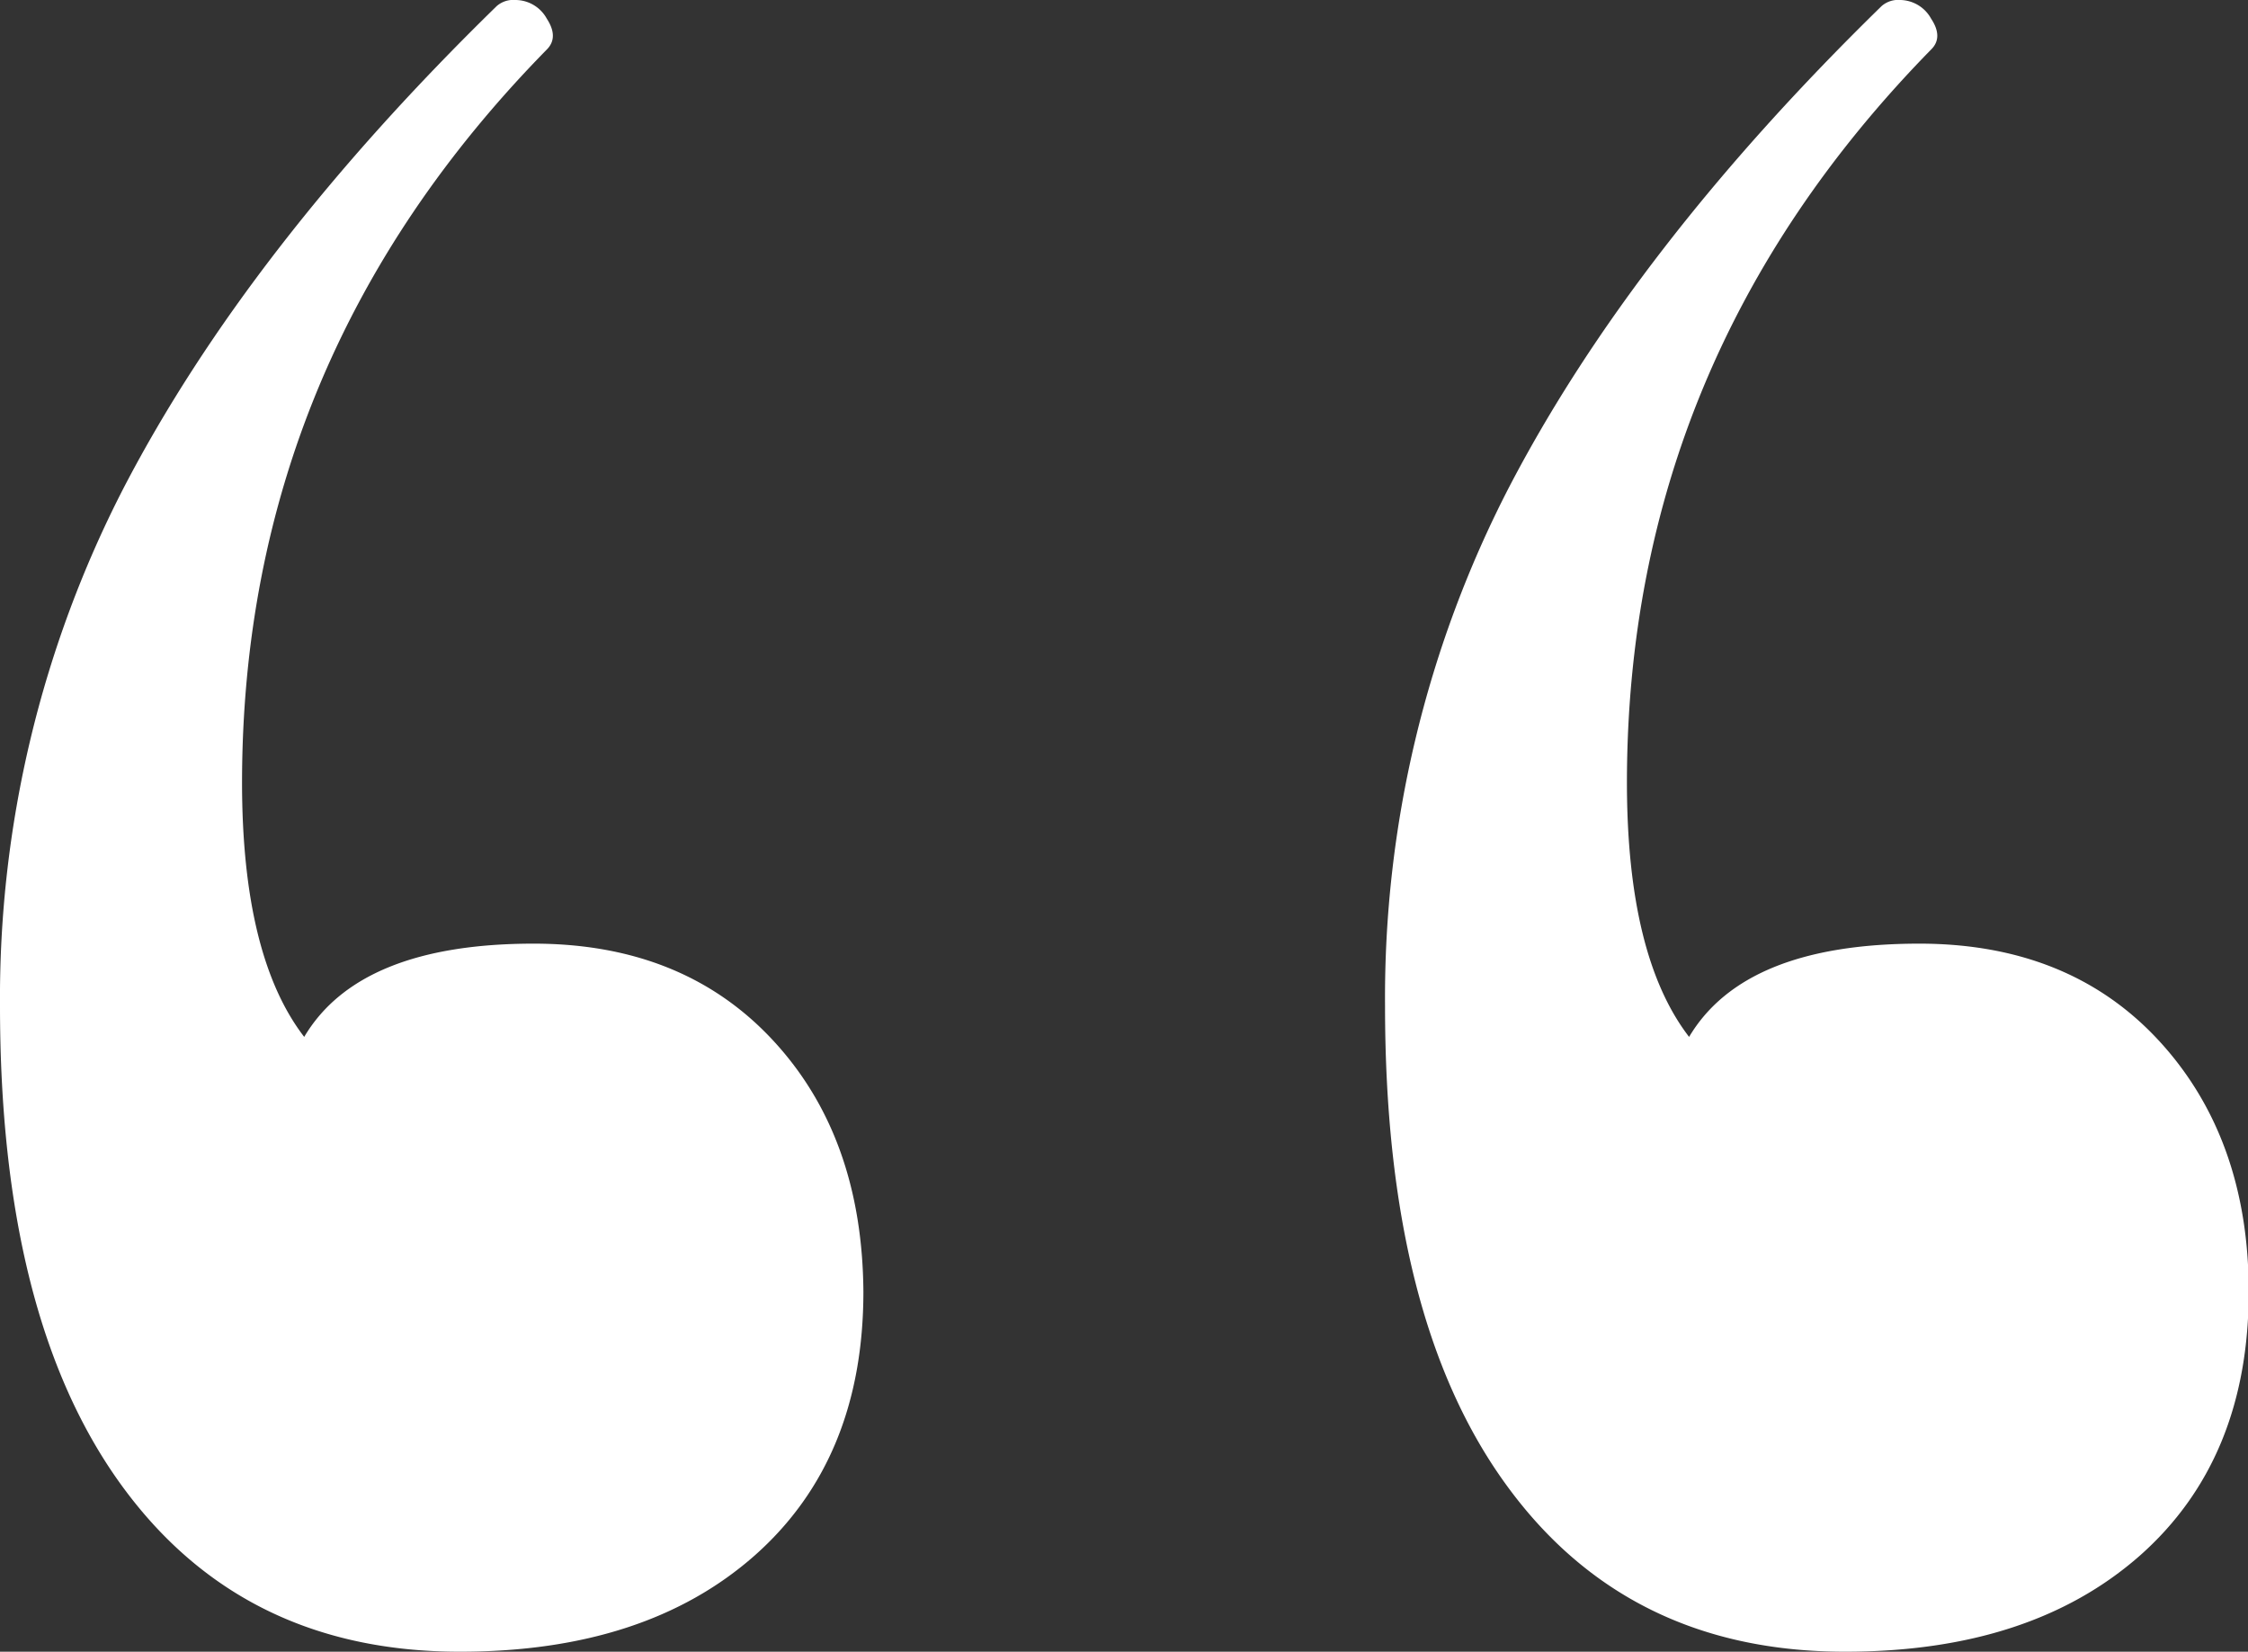
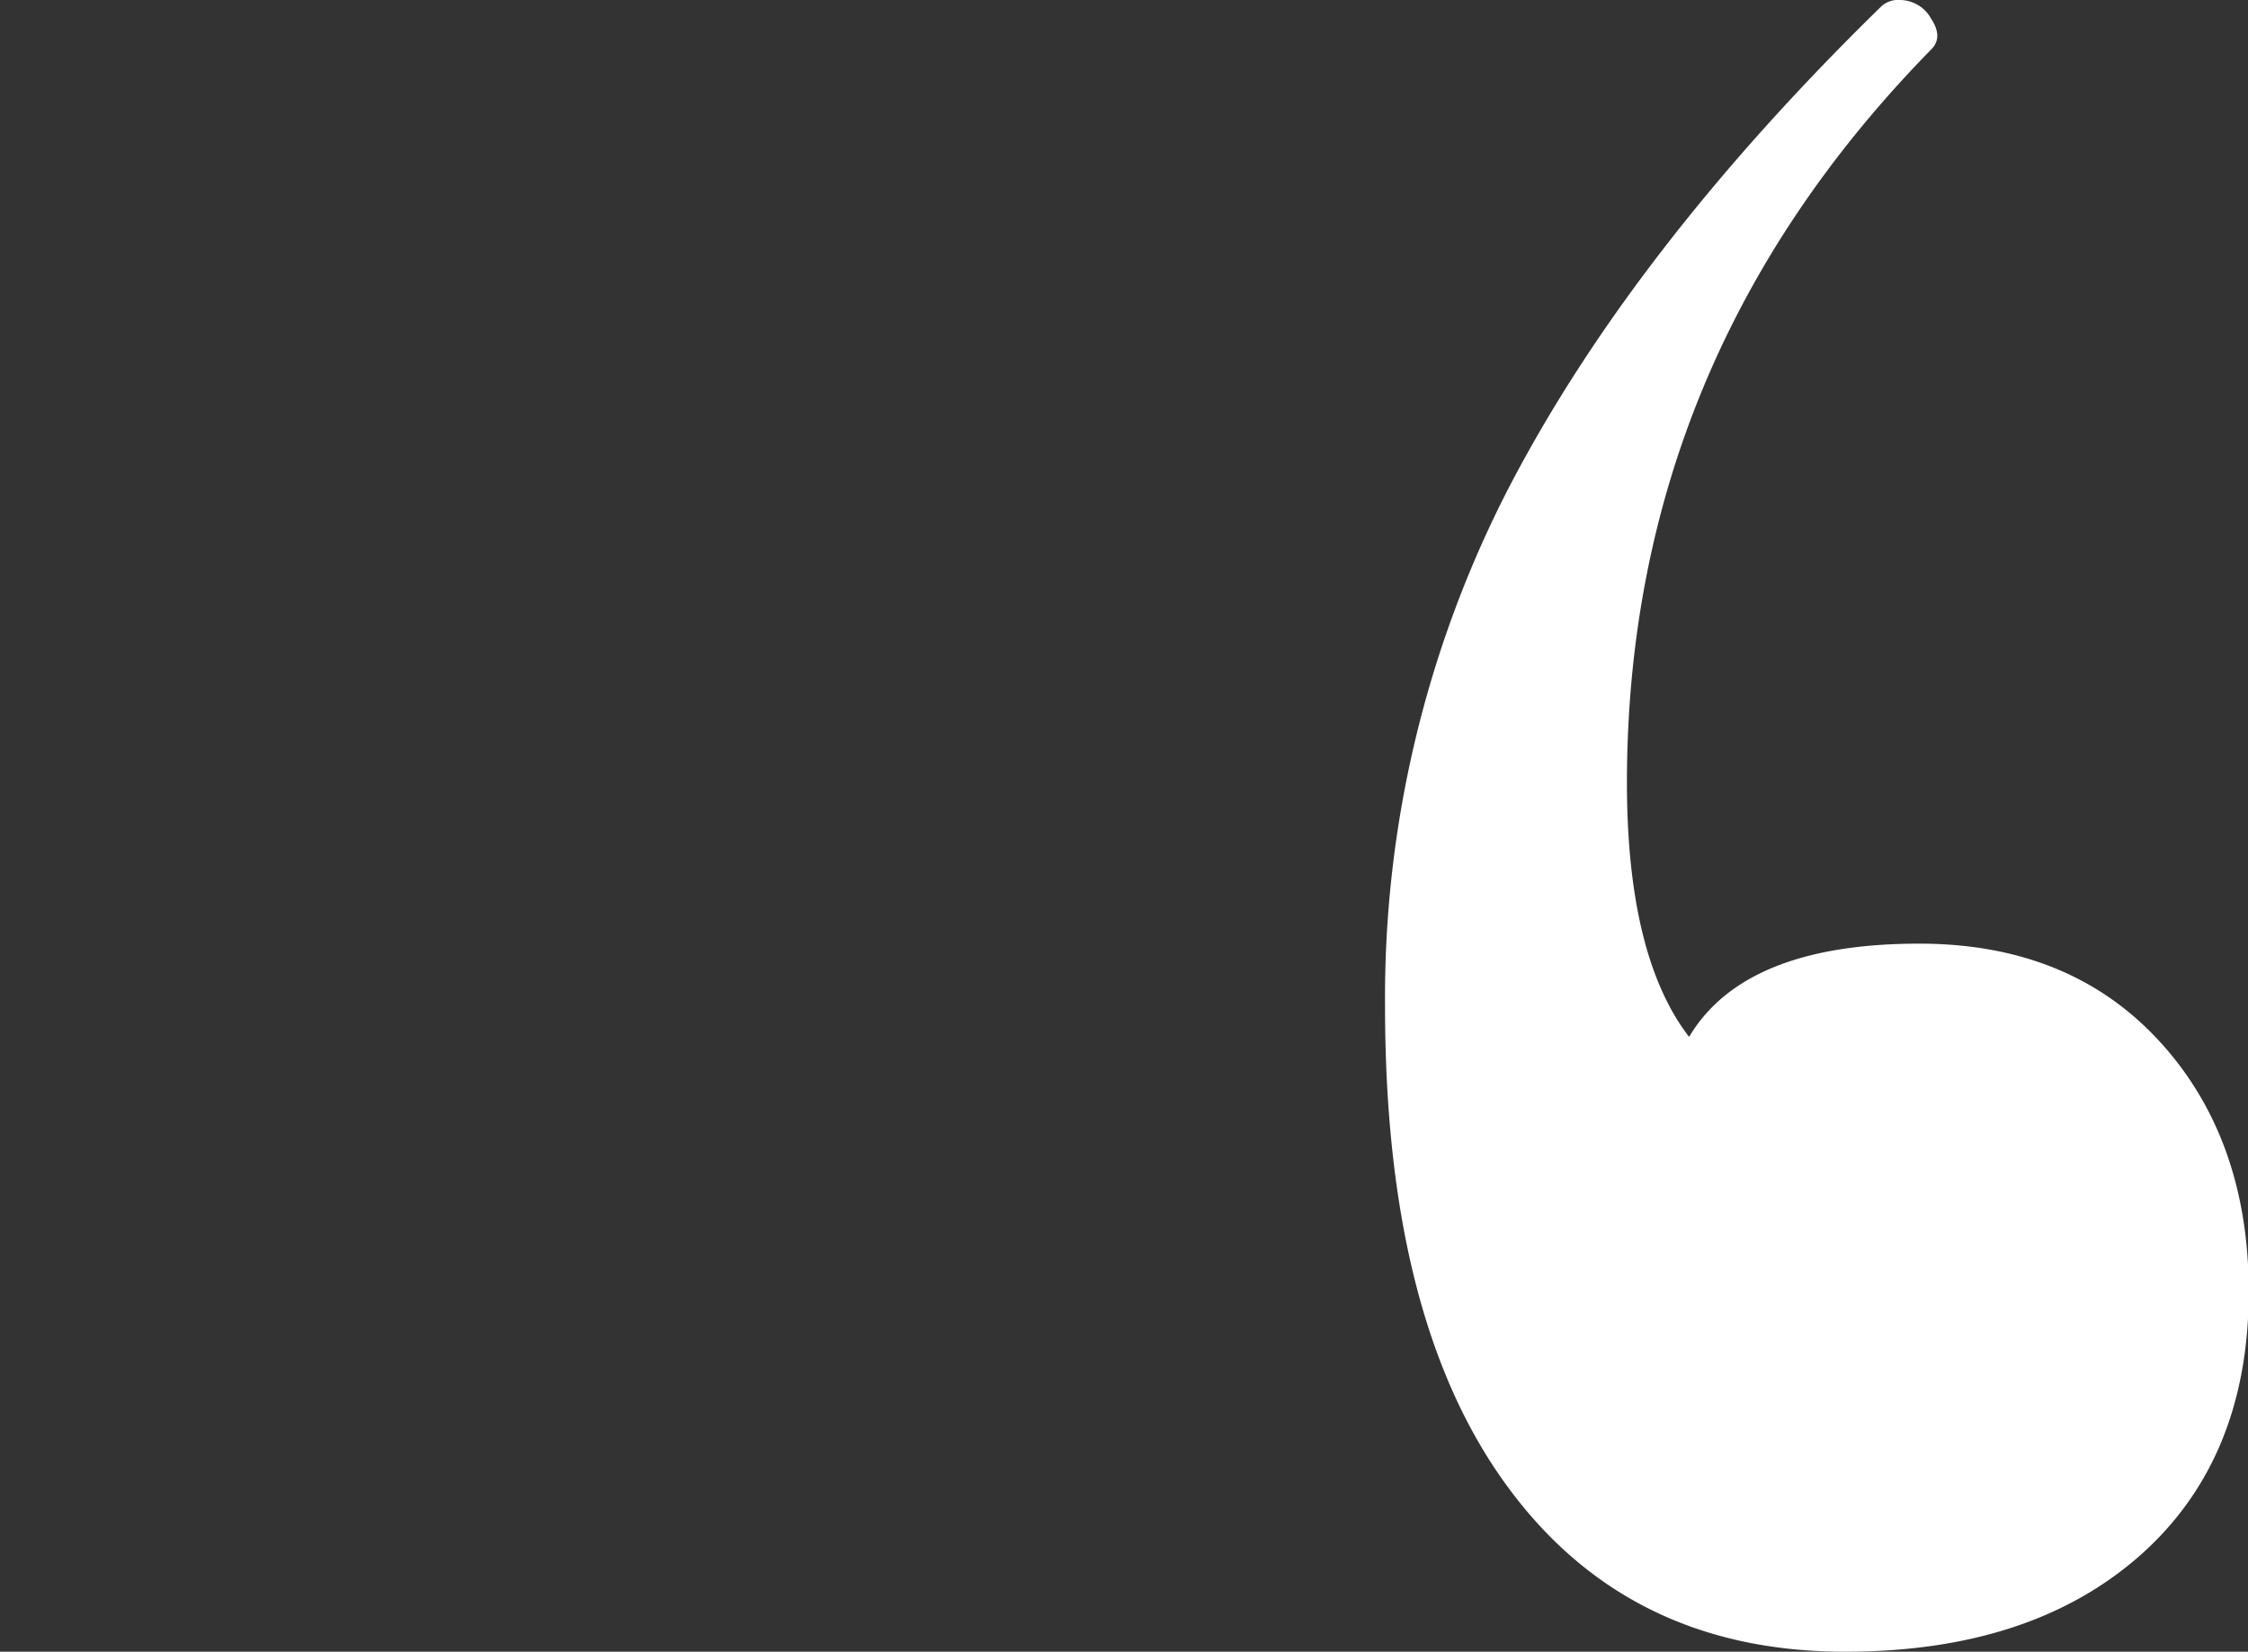
<svg xmlns="http://www.w3.org/2000/svg" id="_1" data-name="1" viewBox="0 0 156.22 114.77">
  <rect x="0" y="0" width="156.22" height="114.77" fill="#333333" stroke="none" />
  <defs>
    <style>.cls-1{fill:#fff;}</style>
  </defs>
  <path class="cls-1" d="M104.64,103.13C99,95.35,96.25,84.27,96.25,69.89a77.24,77.24,0,0,1,8.6-36Q113.49,17.28,130.76.42a1.75,1.75,0,0,1,1.3-.42,2.49,2.49,0,0,1,2.14,1.3c.57.86.57,1.58,0,2.14Q113.08,25,113.06,54.36q0,12.08,4.32,17.69c2.57-4.32,7.9-6.48,16-6.48,6.91,0,12.46,2.23,16.6,6.69s6.29,10.29,6.29,17.49q0,11.64-7.55,18.33c-5.06,4.46-11.87,6.69-20.51,6.69Q113.06,114.77,104.64,103.13Z" />
-   <path class="cls-1" d="M8.39,103.13C2.77,95.35,0,84.27,0,69.89a77.36,77.36,0,0,1,8.6-36Q17.24,17.28,34.52.42A1.75,1.75,0,0,1,35.82,0,2.49,2.49,0,0,1,38,1.3c.56.86.56,1.58,0,2.14Q16.84,25,16.82,54.36q0,12.08,4.32,17.69c2.56-4.32,7.9-6.48,15.94-6.48q10.38,0,16.61,6.69T60,89.75q0,11.64-7.55,18.33c-5.05,4.46-11.86,6.69-20.5,6.69Q16.8,114.77,8.39,103.13Z" />
</svg>